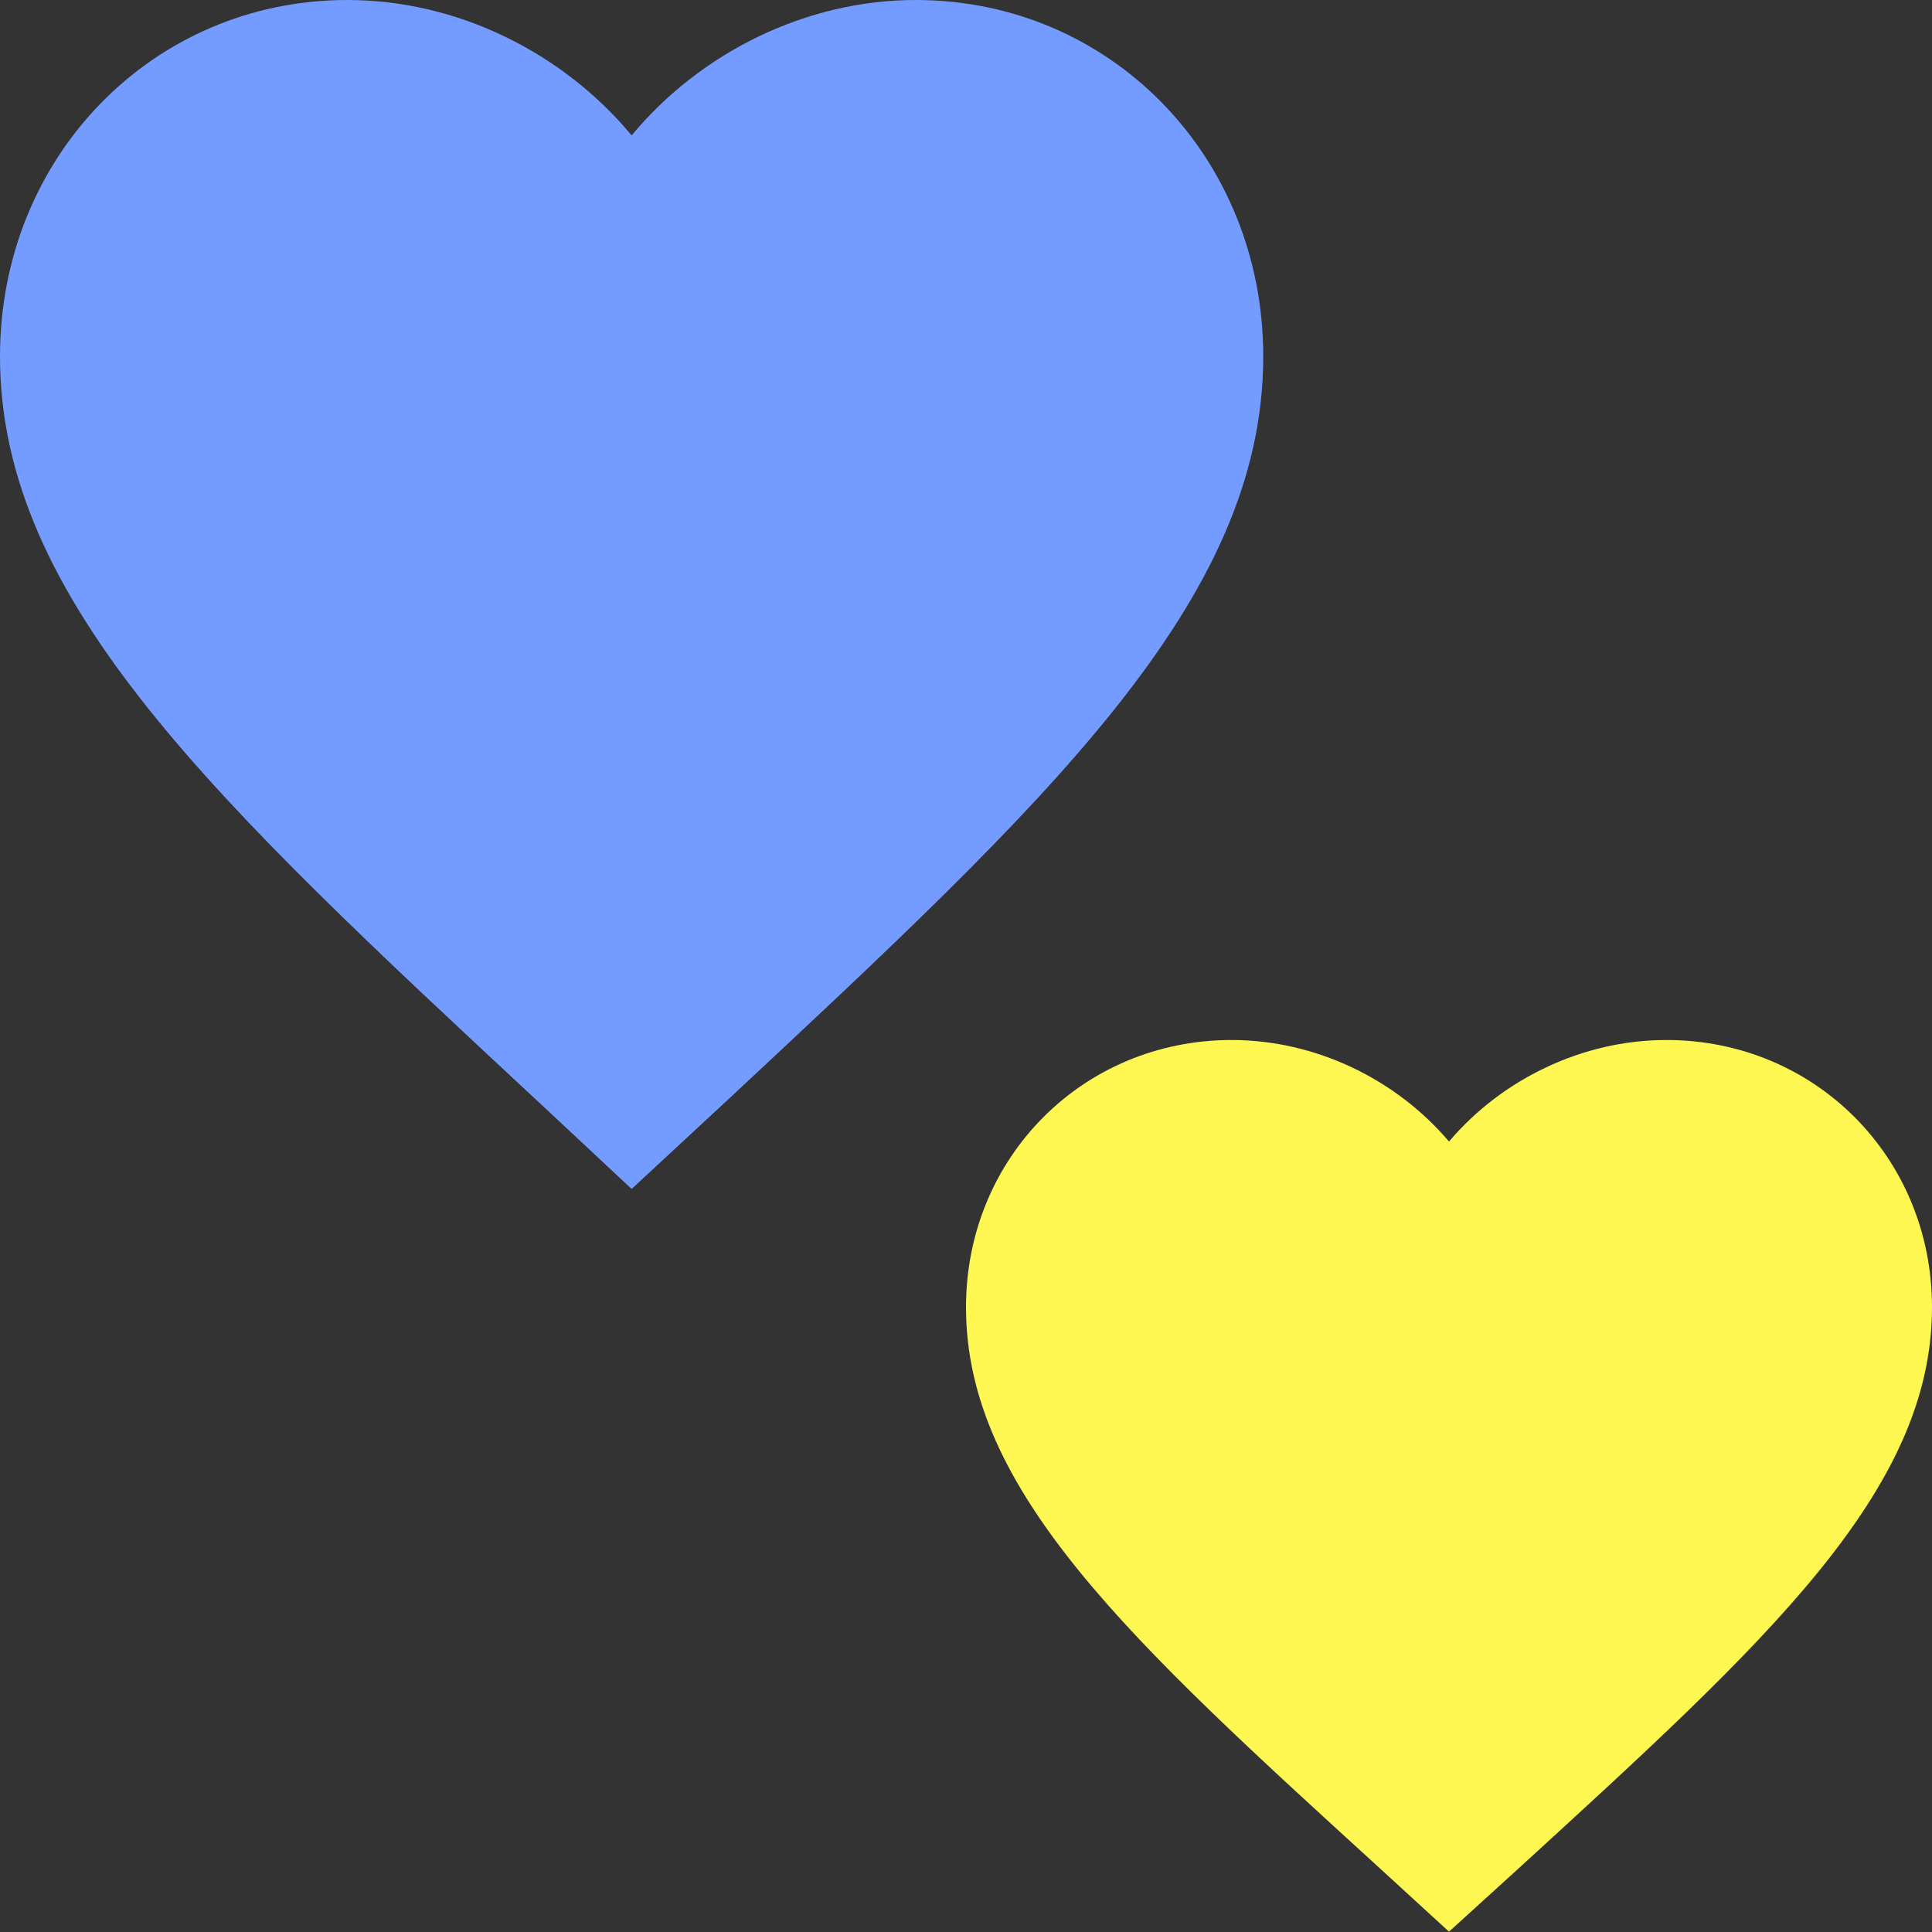
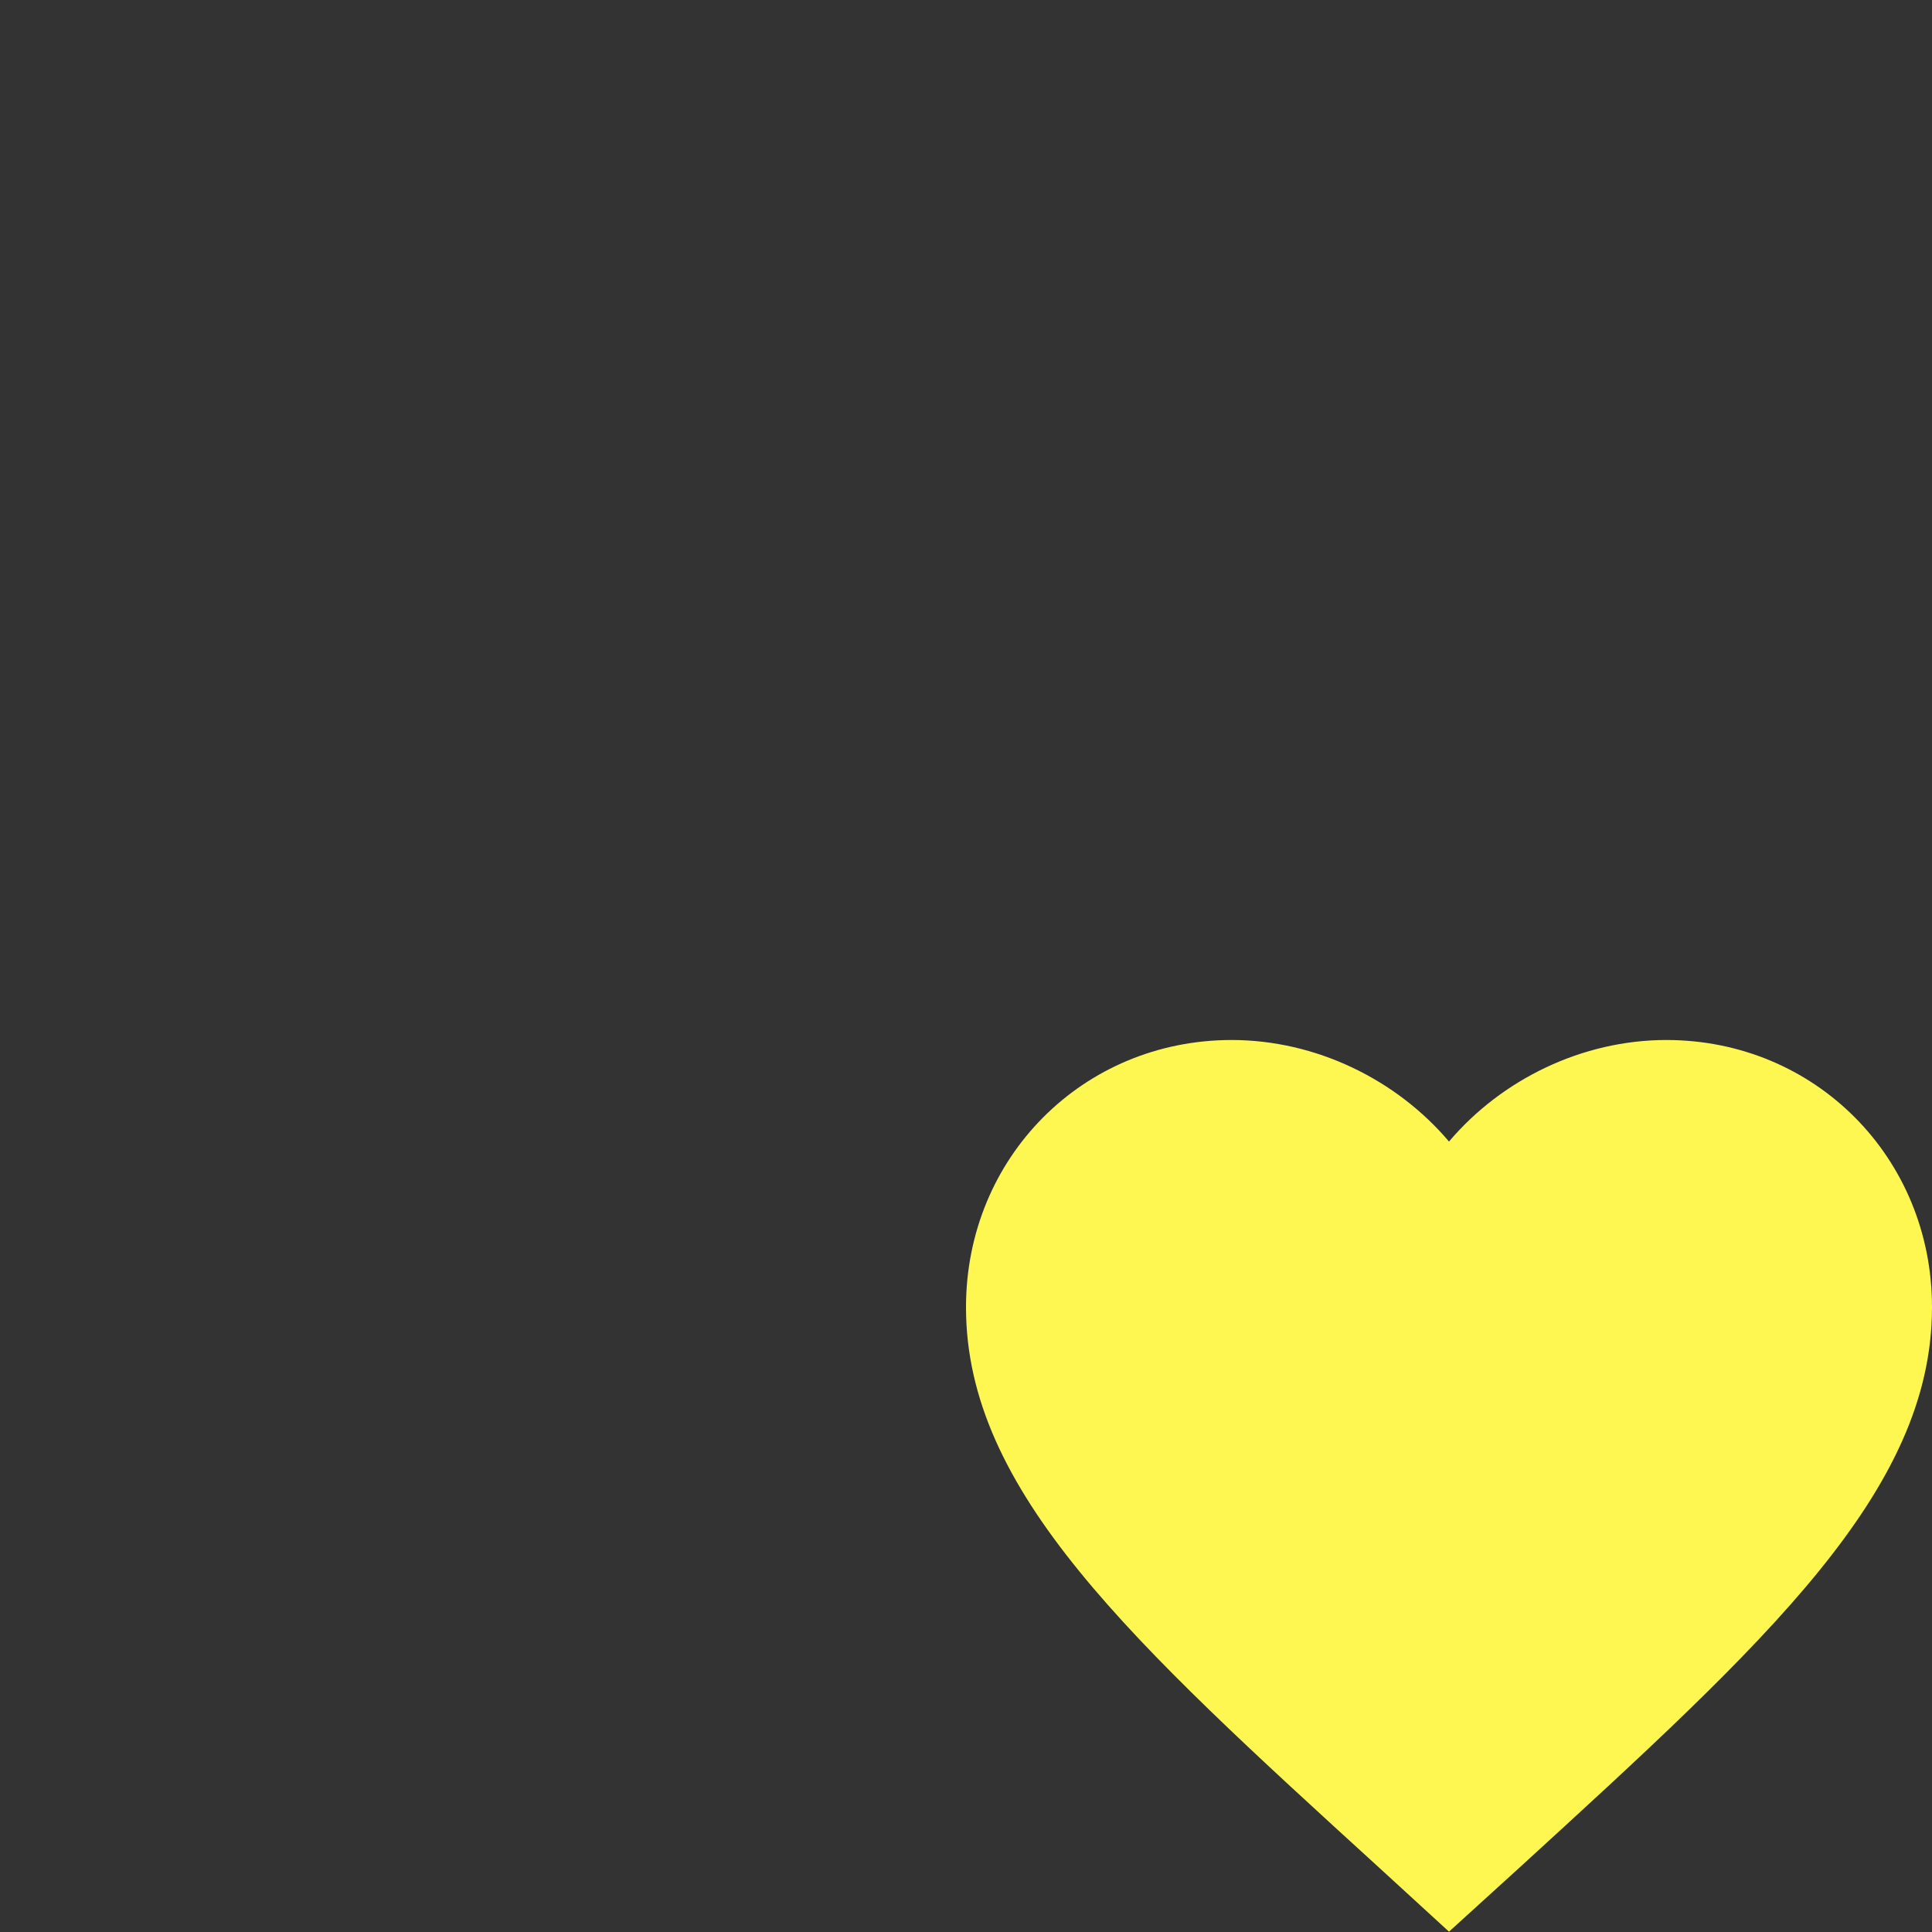
<svg xmlns="http://www.w3.org/2000/svg" width="46" height="46" viewBox="0 0 46 46" fill="none">
  <rect x="0" y="0" width="46" height="46" fill="#333333" stroke="none" />
-   <path d="M15.039 28.308L12.858 26.271C5.113 19.067 0 14.316 0 8.485C0 3.733 3.639 0 8.271 0C10.888 0 13.399 1.25 15.039 3.224C16.678 1.25 19.189 0 21.806 0C26.438 0 30.077 3.733 30.077 8.485C30.077 14.316 24.964 19.067 17.219 26.287L15.039 28.308Z" fill="#749BFF" />
  <path d="M34.5 45.992L32.833 44.465C26.91 39.062 23 35.499 23 31.125C23 27.562 25.783 24.762 29.325 24.762C31.326 24.762 33.246 25.699 34.5 27.18C35.754 25.699 37.674 24.762 39.675 24.762C43.217 24.762 46 27.562 46 31.125C46 35.499 42.09 39.062 36.167 44.477L34.5 45.992Z" fill="#FEF752" />
</svg>